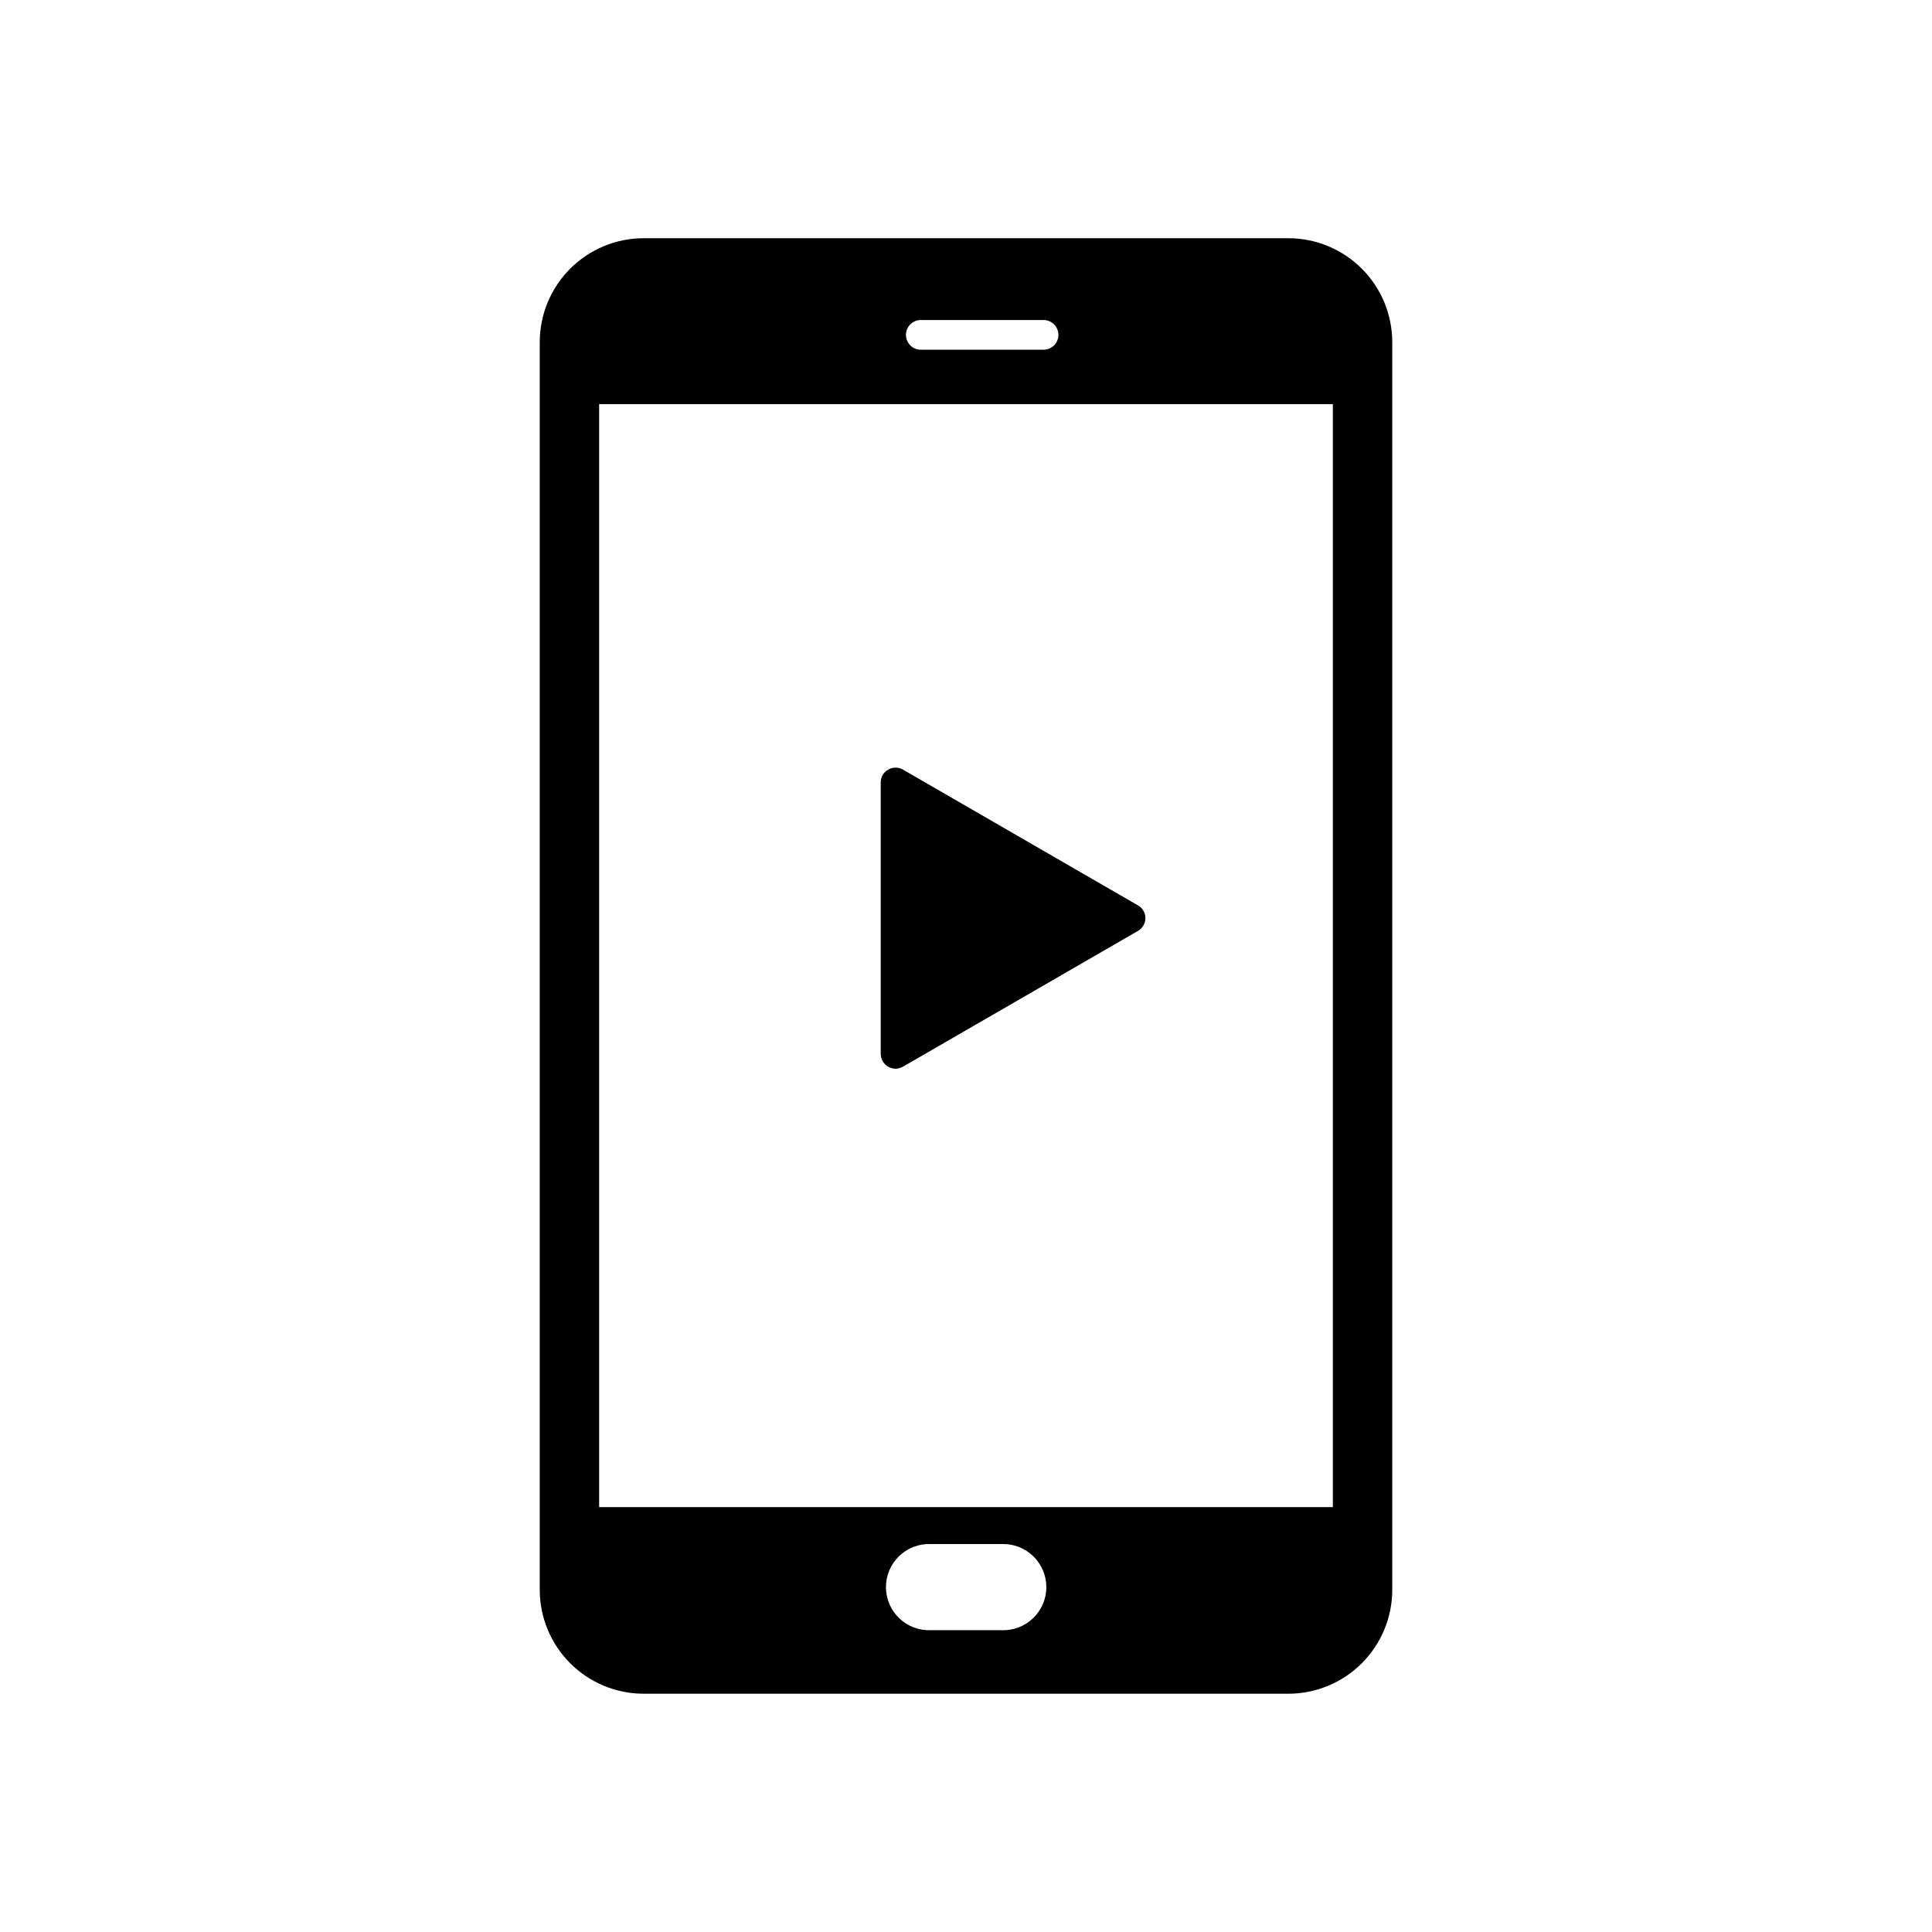
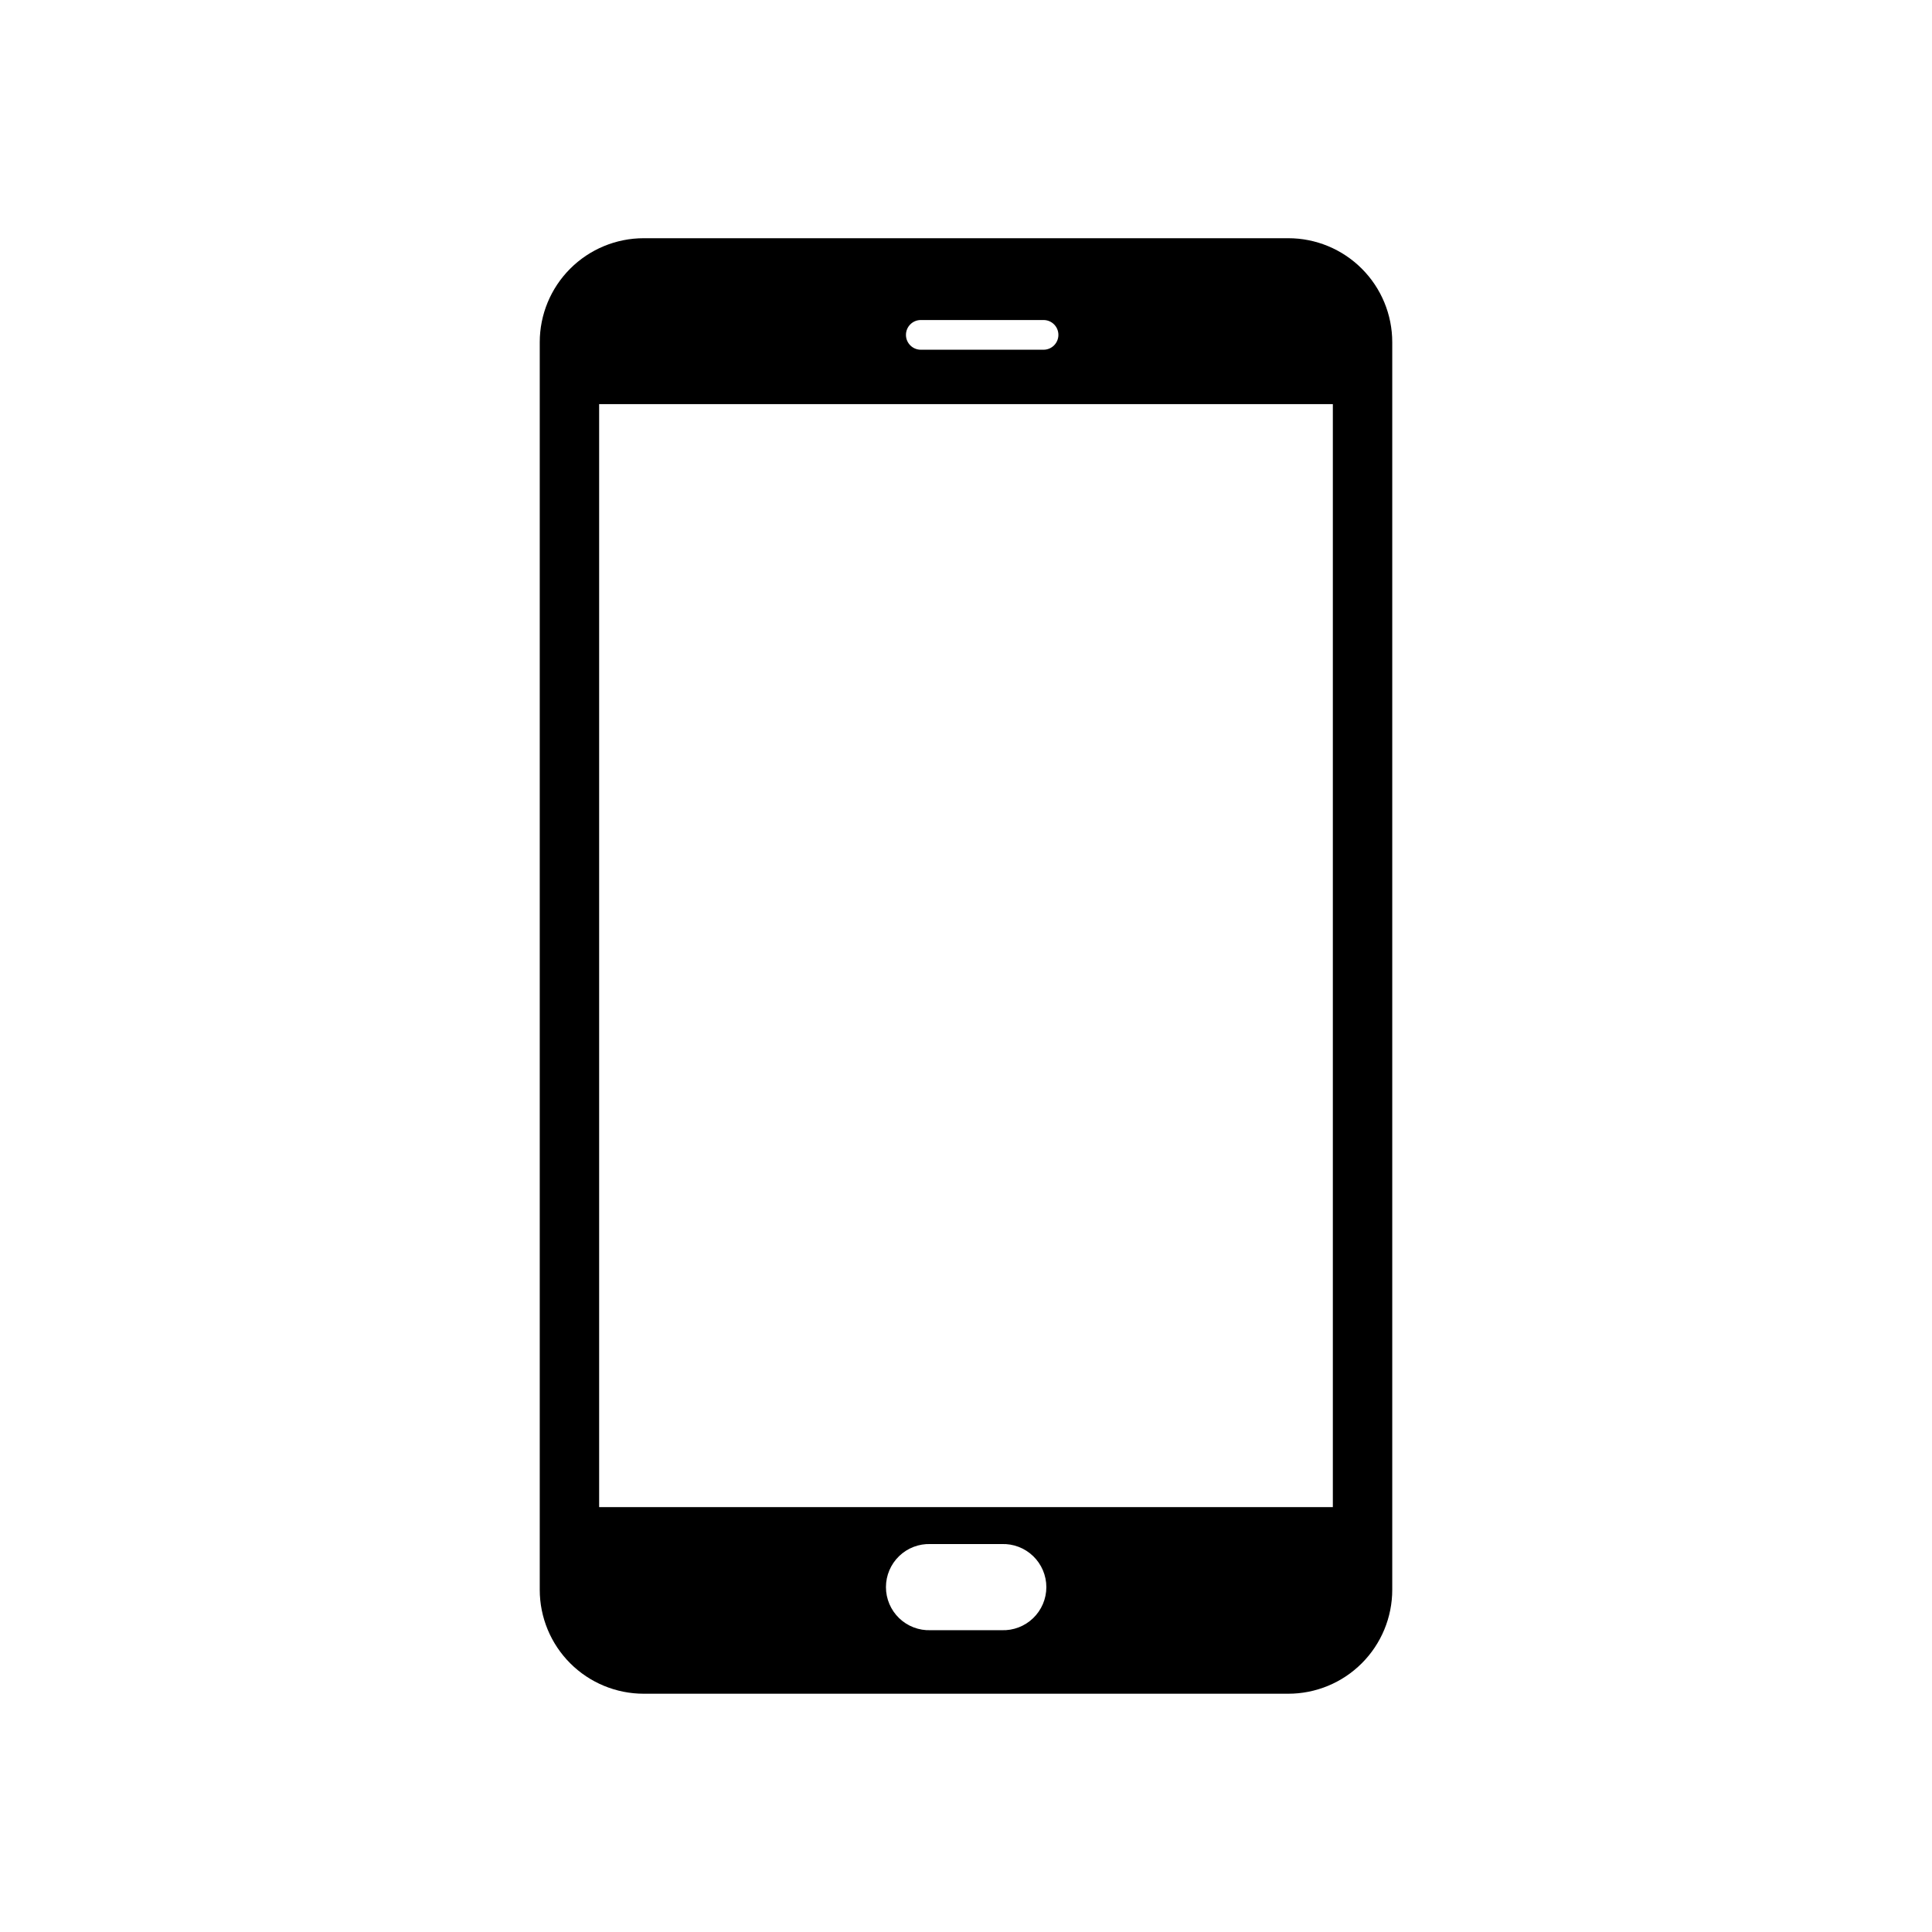
<svg xmlns="http://www.w3.org/2000/svg" fill="#000000" width="800px" height="800px" version="1.1" viewBox="144 144 512 512">
  <g>
    <path d="m485.41 207.13h-170.82c-7.305 0-14.312 2.902-19.48 8.07s-8.07 12.176-8.07 19.484v330.62c0 7.305 2.902 14.312 8.07 19.48s12.176 8.07 19.48 8.07h170.82c7.309 0 14.316-2.902 19.48-8.07 5.168-5.168 8.07-12.176 8.07-19.48v-330.62c0-7.309-2.902-14.316-8.07-19.484-5.164-5.168-12.172-8.07-19.48-8.07zm-97.387 21.68h32.527c2.176 0 3.938 1.762 3.938 3.938 0 2.172-1.762 3.934-3.938 3.934h-32.527c-2.172 0-3.934-1.762-3.934-3.934 0-2.176 1.762-3.938 3.934-3.938zm21.422 347.21h-18.816c-3.098 0.117-6.113-1.035-8.348-3.188-2.234-2.152-3.496-5.121-3.496-8.227 0-3.102 1.262-6.07 3.496-8.223 2.234-2.156 5.25-3.305 8.348-3.191h18.816c3.102-0.113 6.113 1.035 8.348 3.191 2.234 2.152 3.5 5.121 3.5 8.223 0 3.106-1.266 6.074-3.5 8.227-2.234 2.152-5.246 3.305-8.348 3.188zm87.773-32.621h-194.44v-292.3h194.44z" />
-     <path d="m381.34 427.23c0.688-0.035 1.359-0.223 1.965-0.551l62.27-35.977v0.004c1.211-0.699 1.957-1.988 1.969-3.387 0.004-1.402-0.75-2.695-1.969-3.383l-62.27-35.977c-1.215-0.703-2.719-0.703-3.934 0-1.23 0.68-1.988 1.98-1.969 3.383v71.953c0.008 1.398 0.758 2.684 1.969 3.383 0.602 0.34 1.277 0.527 1.969 0.551z" />
  </g>
</svg>